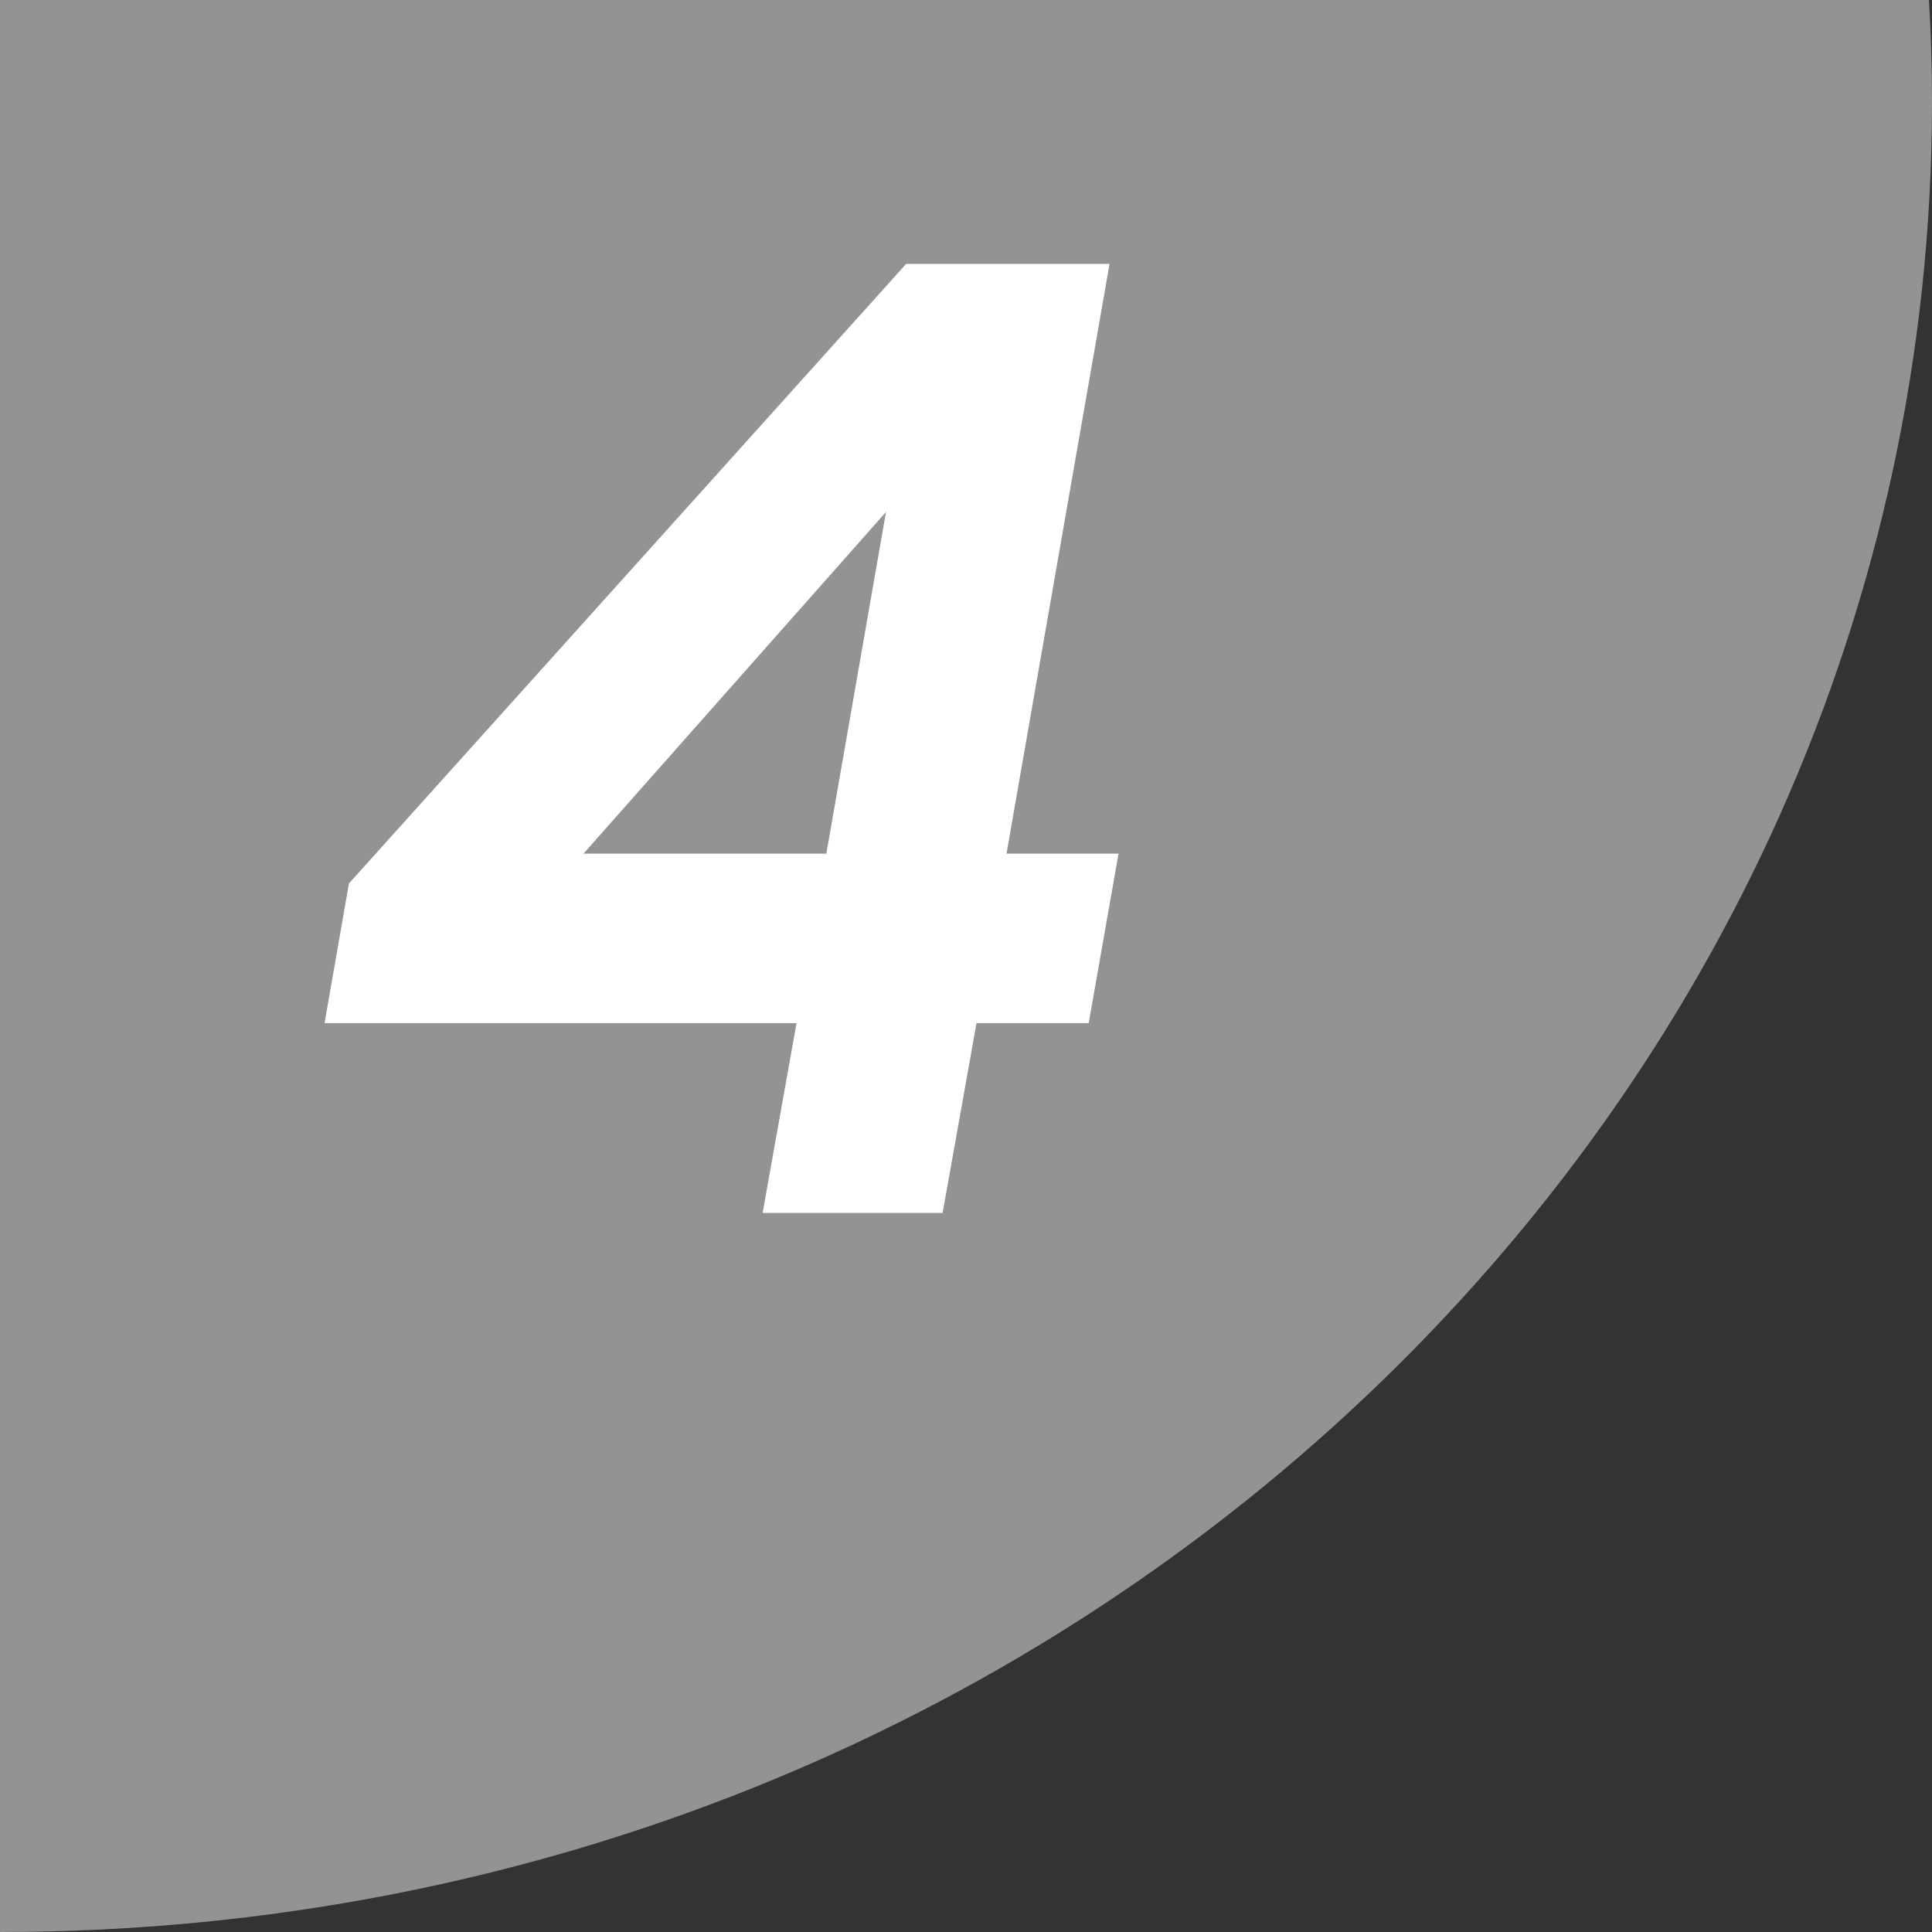
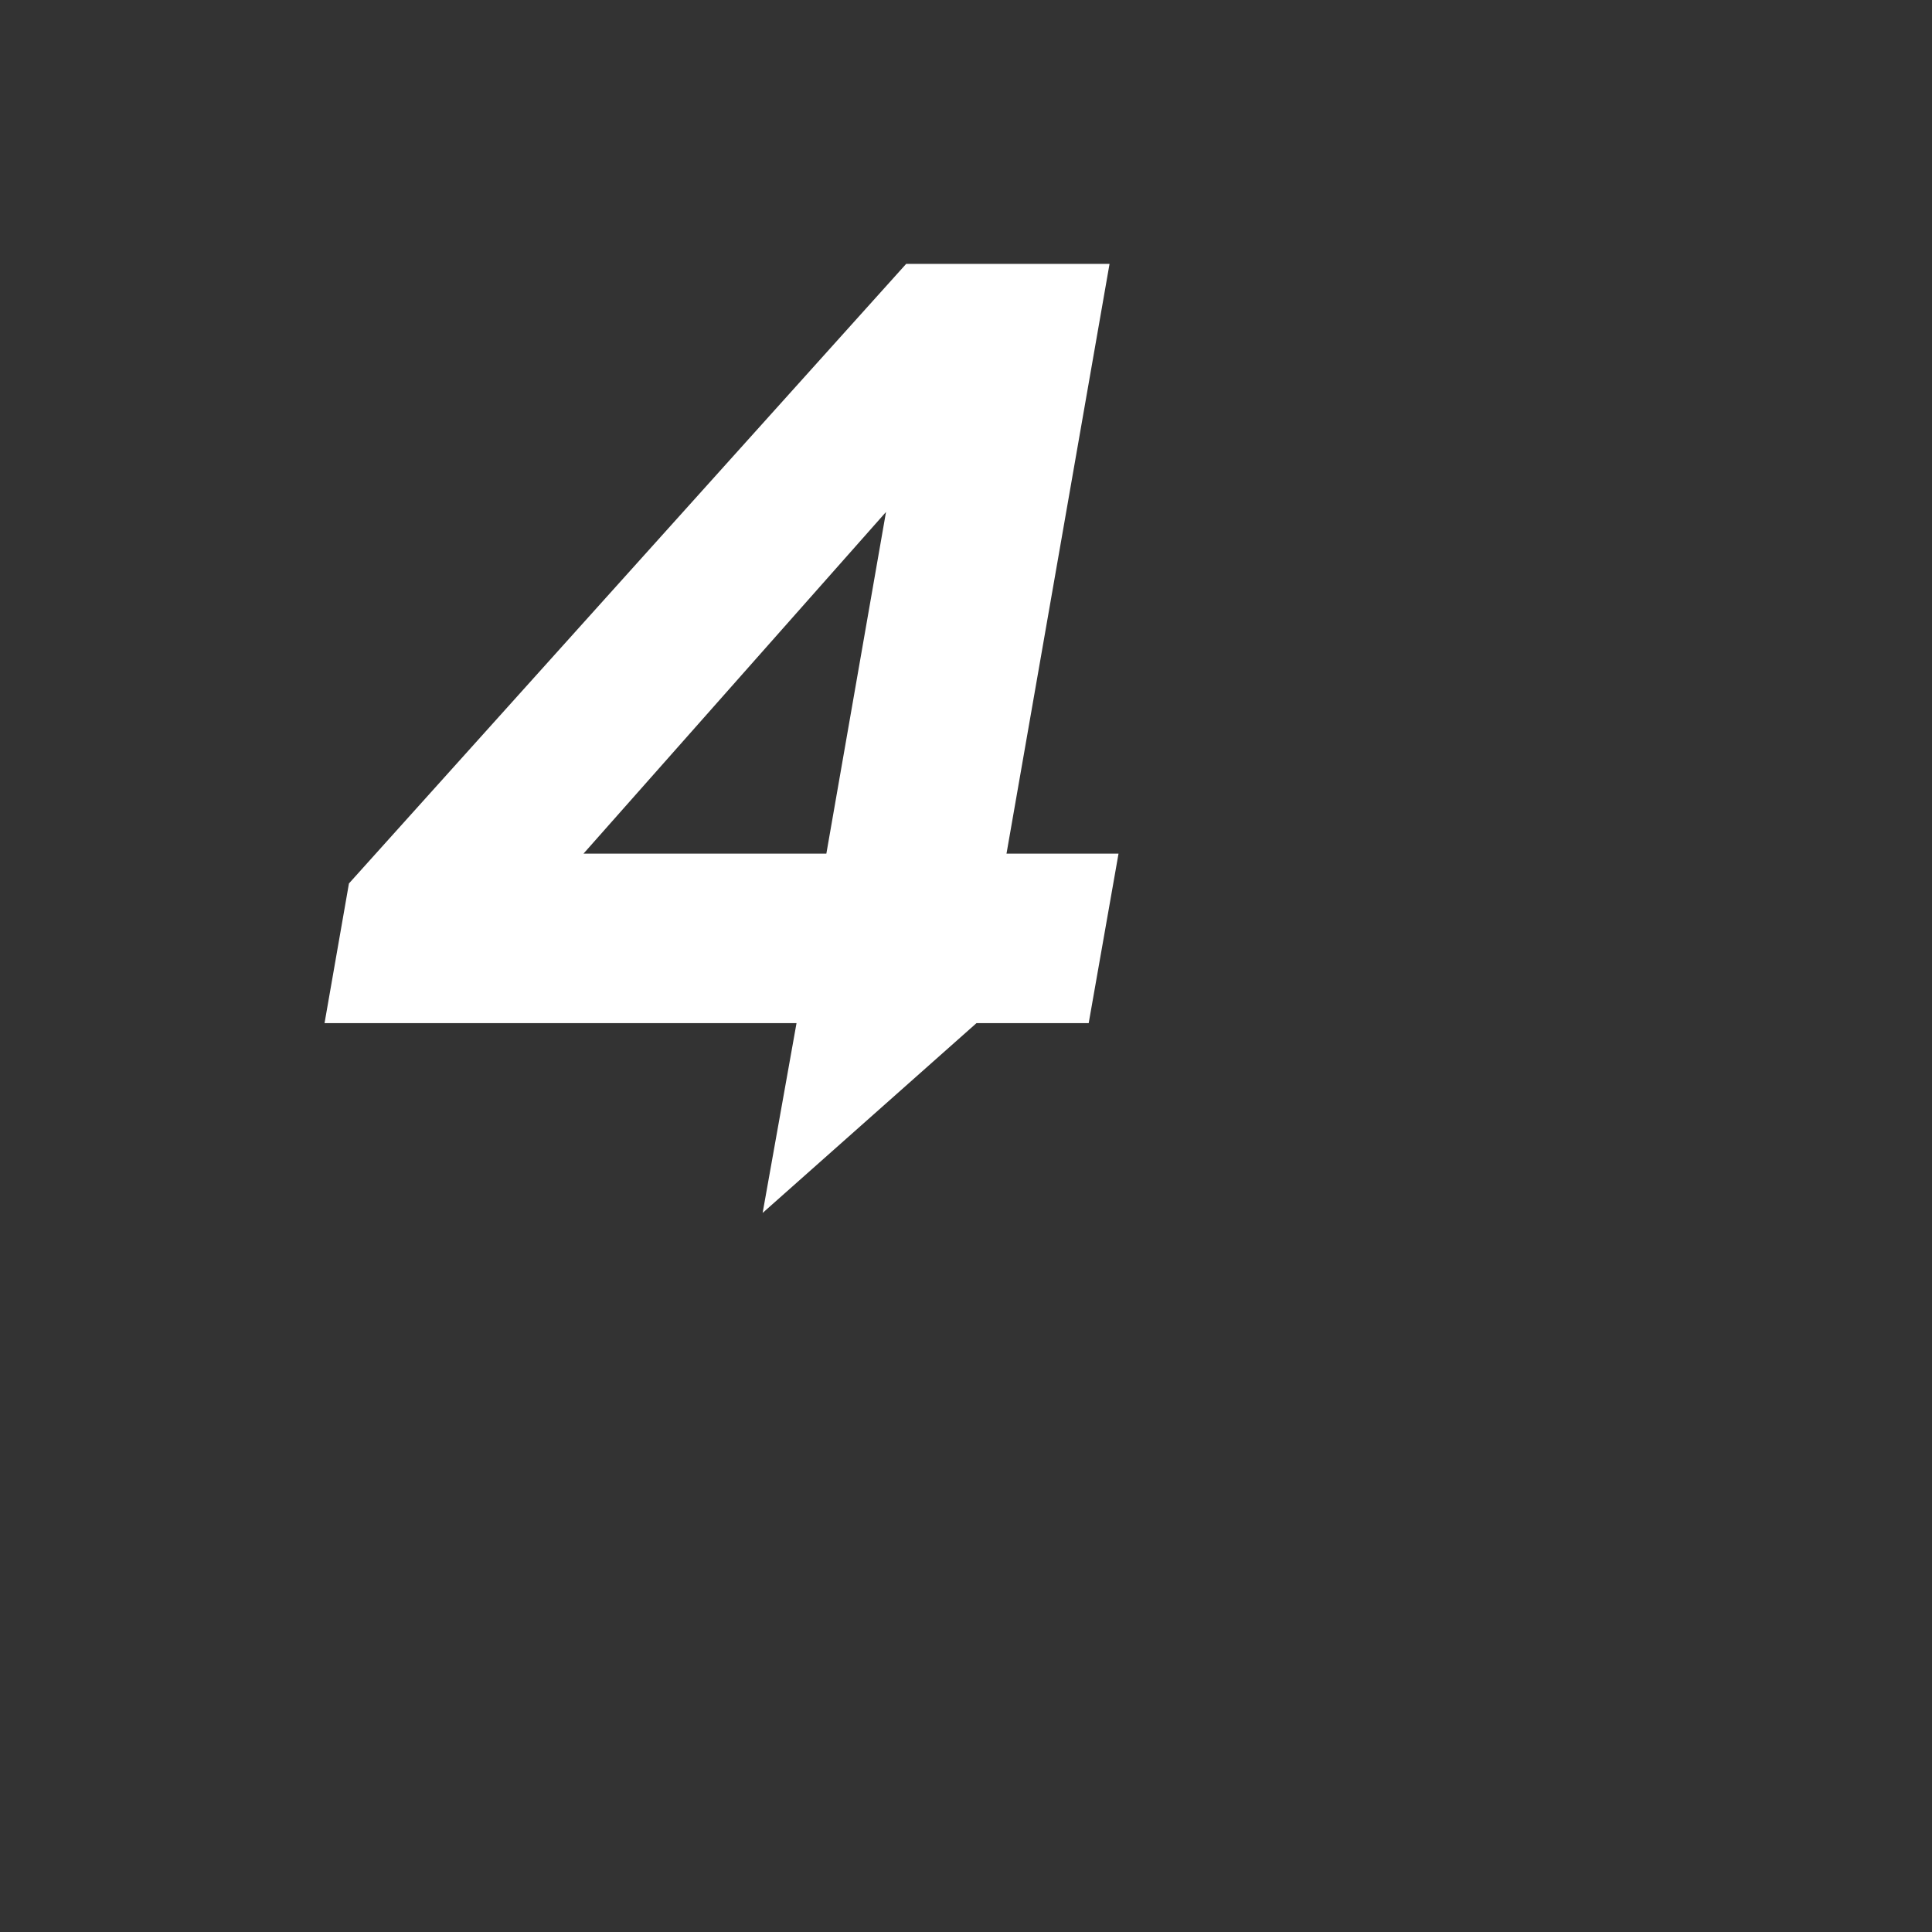
<svg xmlns="http://www.w3.org/2000/svg" viewBox="0 0 114 114">
  <rect x="0" y="0" width="114" height="114" fill="#333333" stroke="none" />
  <defs>
    <style>.cls-1{fill:#939393;}.cls-2{fill:#fff;}</style>
  </defs>
  <g id="レイヤー_2" data-name="レイヤー 2">
    <g id="content">
-       <path class="cls-1" d="M0,0V114C63,114,114,65.65,114,6q0-3-.18-6Z" />
-       <path class="cls-2" d="M45,71.57l2-11.2H19.15l1.44-8.24L53.47,15.57h12l-6.08,34.8H66l-1.76,10H57.62l-2,11.2Zm3.76-21.2,3.52-20.16L34.43,50.37Z" />
+       <path class="cls-2" d="M45,71.57l2-11.2H19.15l1.44-8.24L53.47,15.57h12l-6.08,34.8H66l-1.76,10H57.62Zm3.76-21.2,3.52-20.16L34.43,50.37Z" />
    </g>
  </g>
</svg>